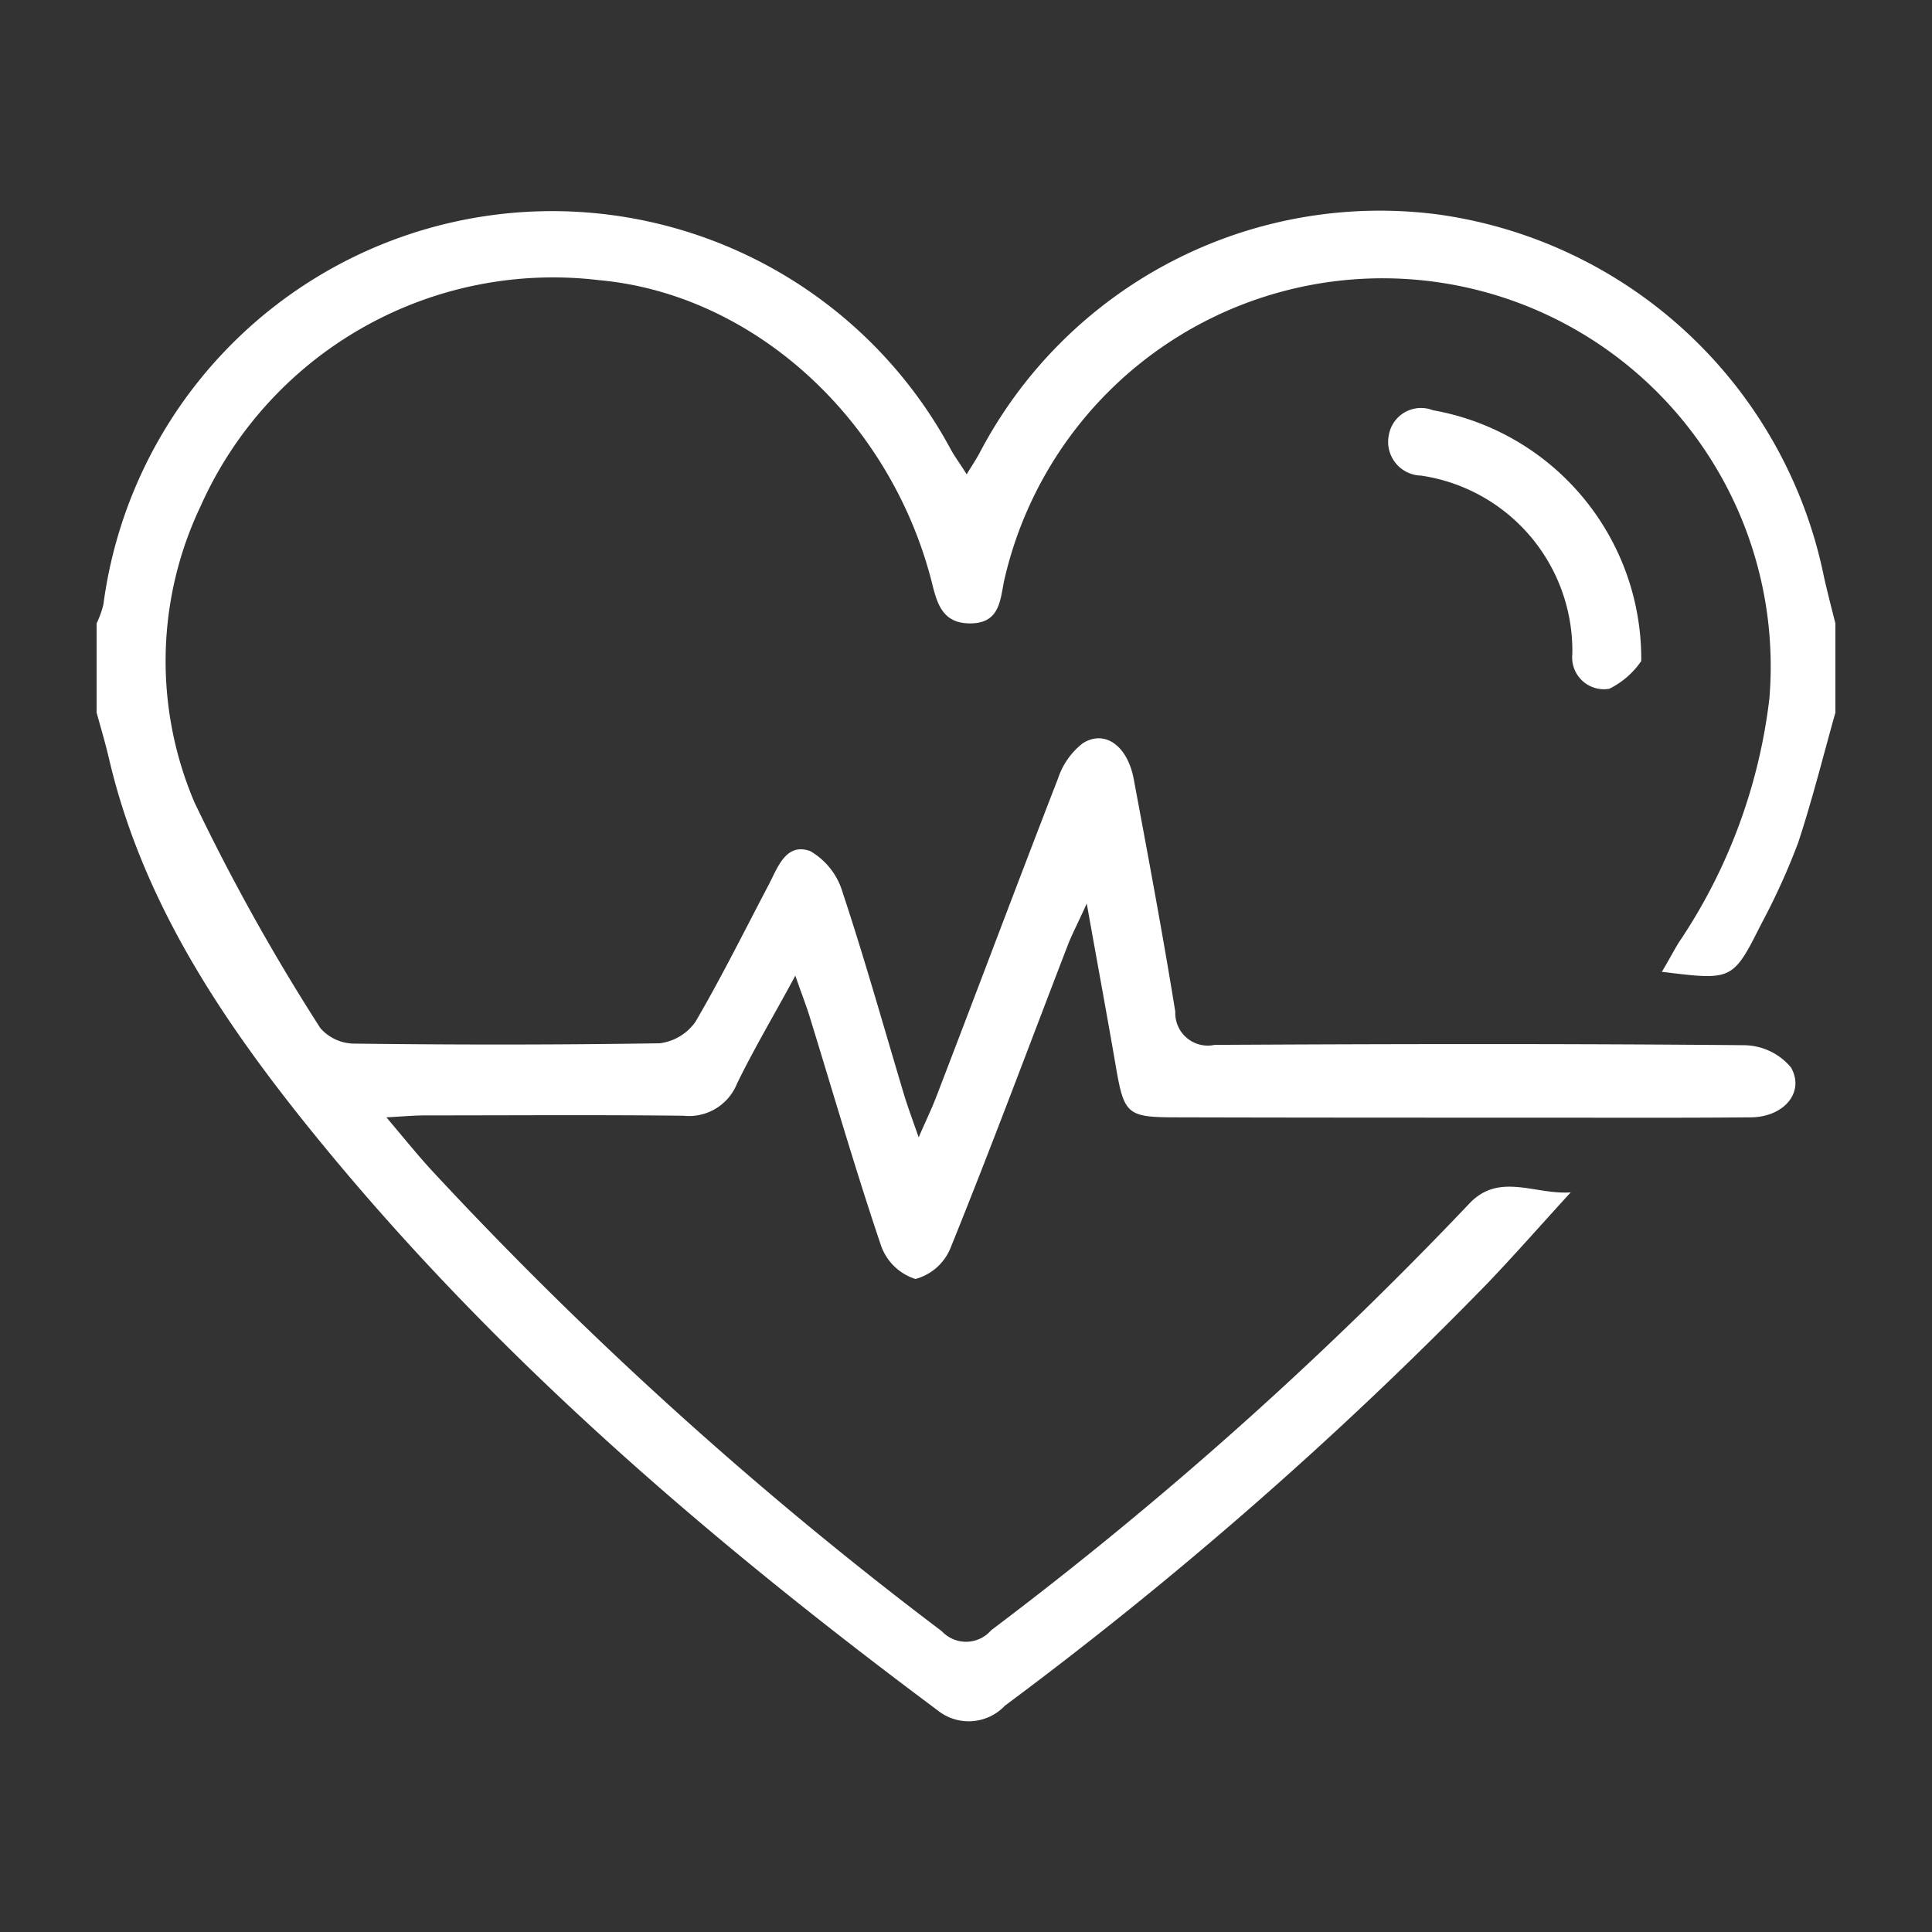
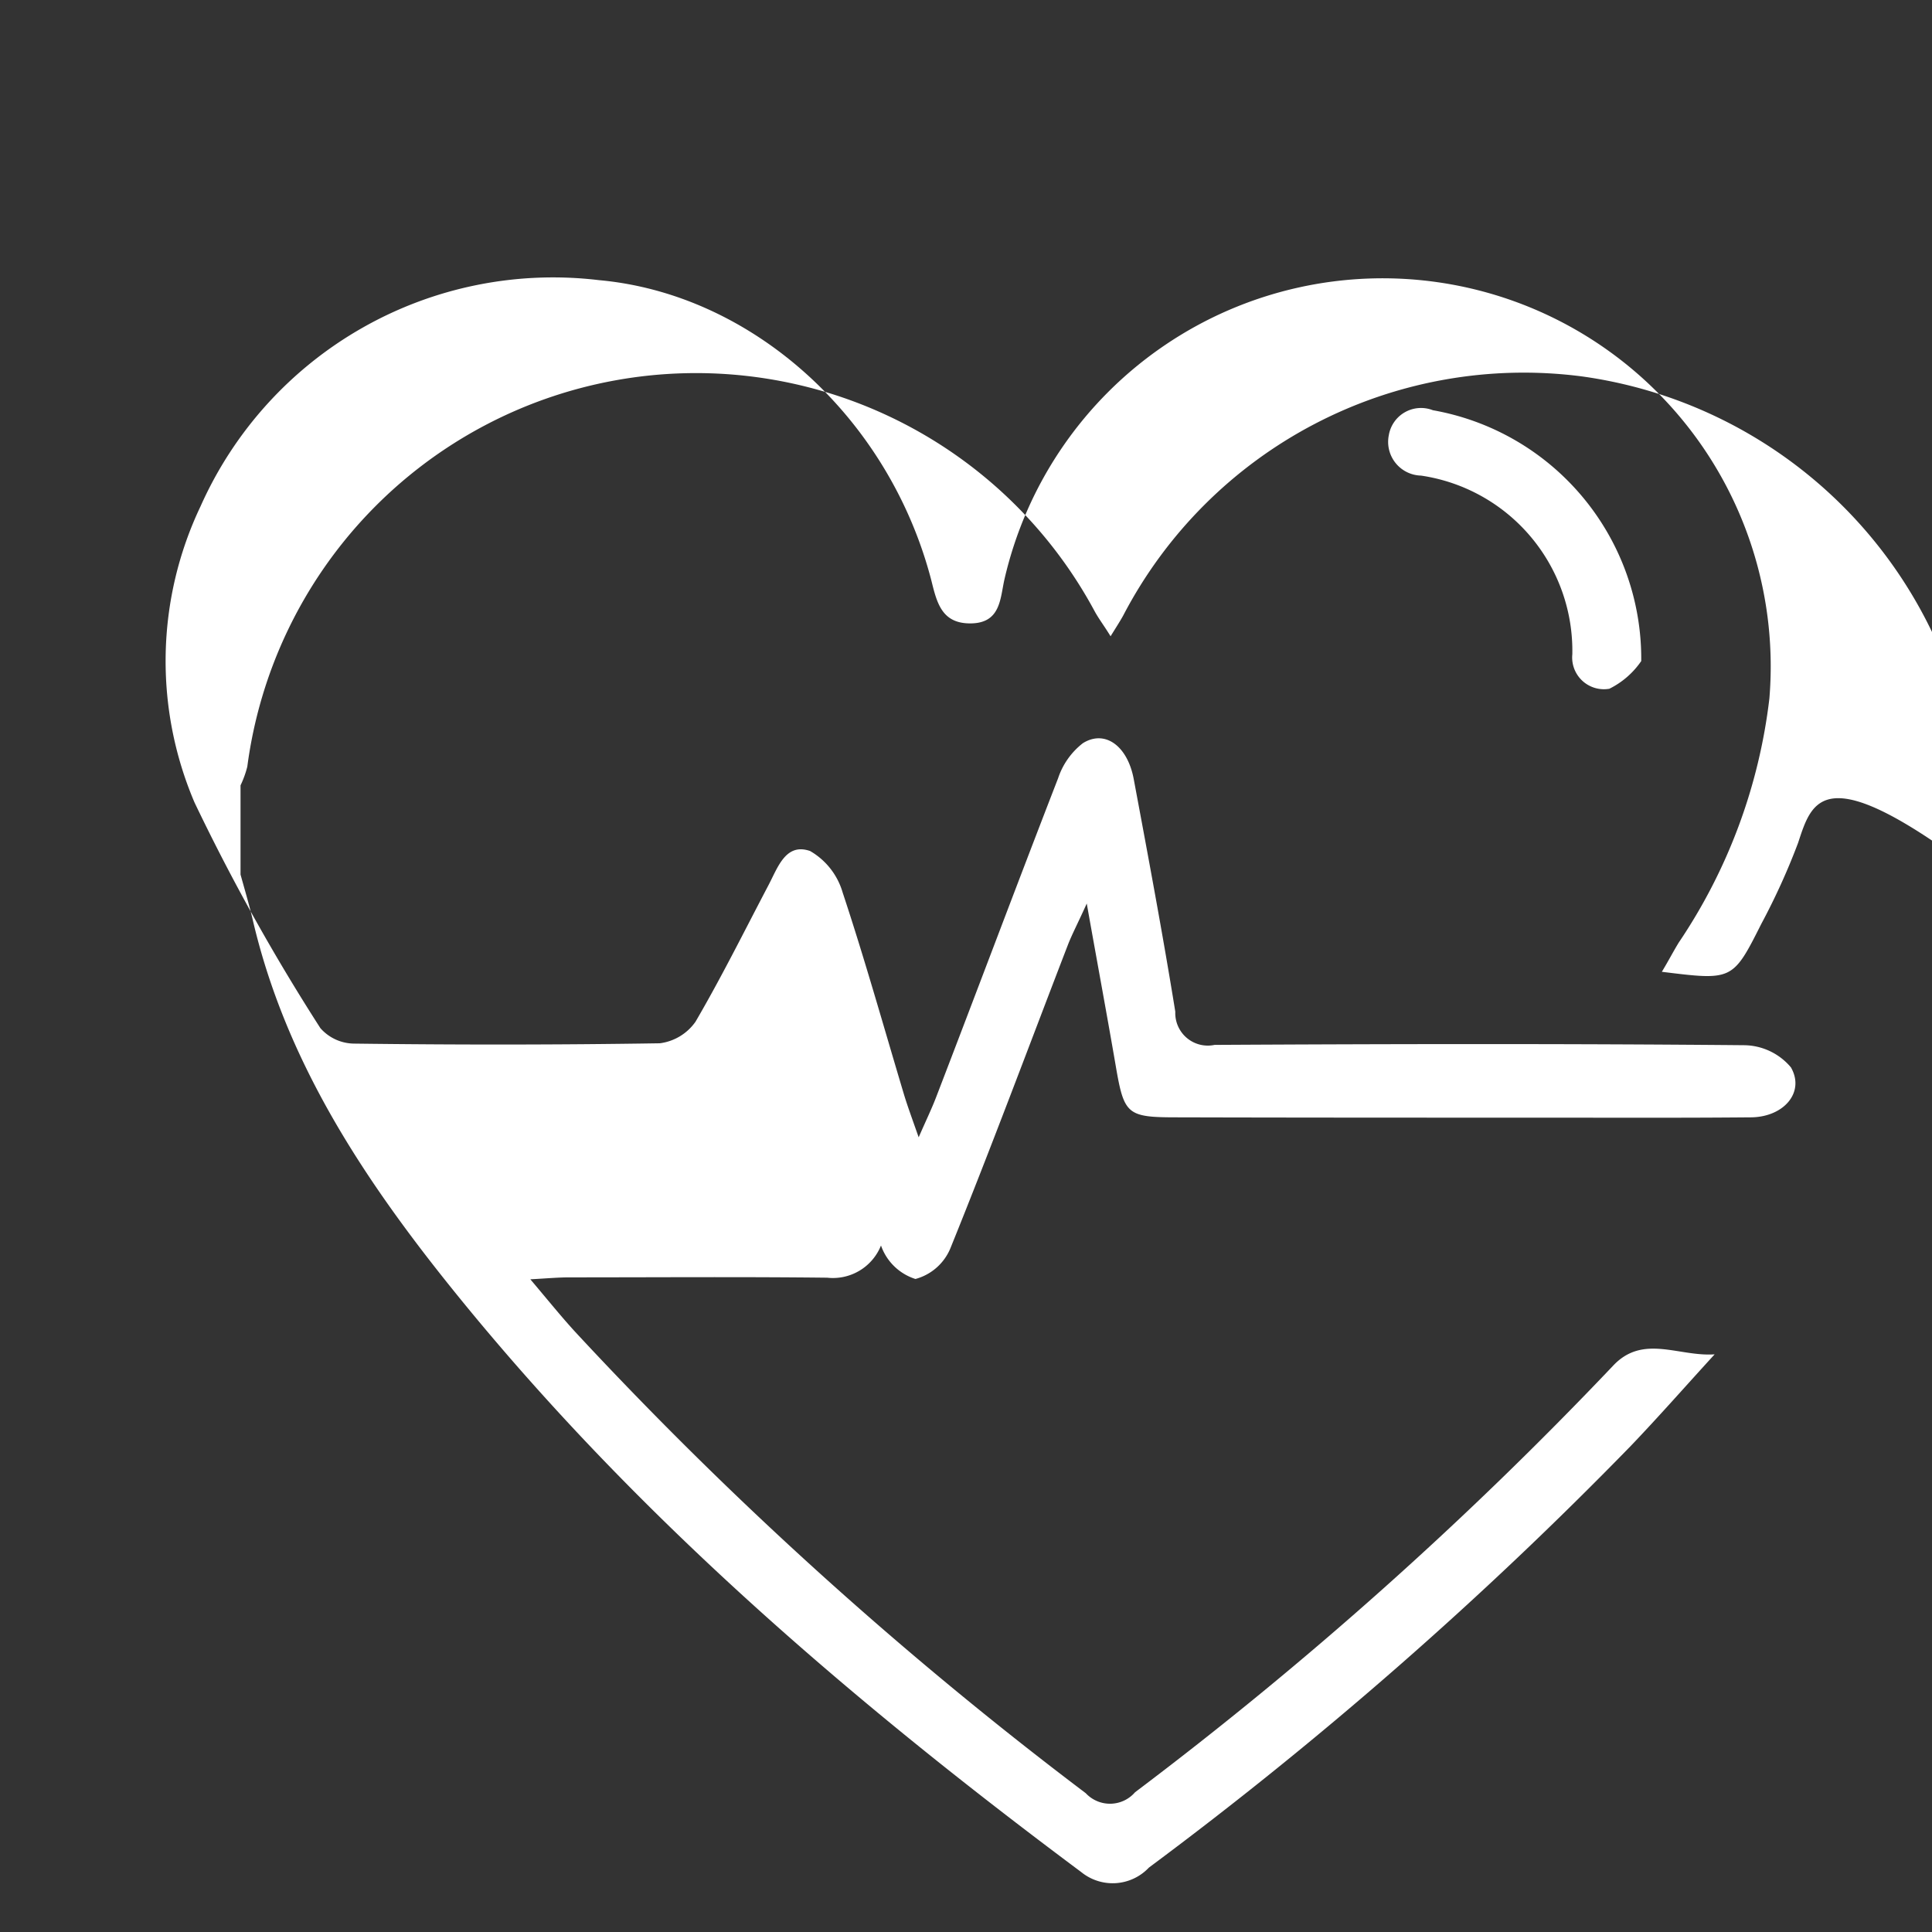
<svg xmlns="http://www.w3.org/2000/svg" width="60" height="60" viewBox="0 0 60 60">
  <rect x="0" y="0" width="60" height="60" fill="#333333" stroke="none" />
  <defs>
    <style>
      .cls-1 {
        fill: #fff;
        fill-rule: evenodd;
      }
    </style>
  </defs>
-   <path id="形状_33" data-name="形状 33" class="cls-1" d="M1094.83,2665.63a5.5,5.5,0,0,0-4.7-5.55,1.047,1.047,0,0,1-1-1.25,1.014,1.014,0,0,1,1.37-.78,7.837,7.837,0,0,1,6.47,7.79,2.59,2.59,0,0,1-.99.86A0.986,0.986,0,0,1,1094.83,2665.63Zm7.01,5.86a20.988,20.988,0,0,1-1.14,2.51c-0.89,1.77-.9,1.76-3.09,1.49,0.2-.33.35-0.62,0.52-0.9a17.125,17.125,0,0,0,2.82-7.59,12.052,12.052,0,0,0-23.76-3.68c-0.13.59-.12,1.34-1.04,1.35-0.89.01-1.05-.62-1.22-1.31-1.31-5.08-5.56-8.92-10.33-9.35a11.985,11.985,0,0,0-12.37,7.02,11.19,11.19,0,0,0-.19,9.2,64.157,64.157,0,0,0,3.91,7.01,1.411,1.411,0,0,0,1.05.48c3.16,0.04,6.33.04,9.49-.01a1.6,1.6,0,0,0,1.11-.67c0.8-1.37,1.51-2.8,2.25-4.21,0.3-.56.54-1.36,1.31-1.09a2.194,2.194,0,0,1,1.01,1.29c0.69,2.08,1.28,4.19,1.91,6.29,0.11,0.36.24,0.71,0.45,1.31,0.25-.57.41-0.9,0.54-1.24,1.27-3.3,2.51-6.61,3.79-9.91a2.29,2.29,0,0,1,.77-1.09c0.69-.43,1.39.09,1.58,1.12,0.45,2.41.9,4.81,1.29,7.22a1.01,1.01,0,0,0,1.22,1.03c5.48-.03,10.97-0.04,16.45.01a1.922,1.922,0,0,1,1.45.69c0.44,0.77-.22,1.54-1.24,1.55-2.21.02-4.42,0.01-6.64,0.01-3.73,0-7.45,0-11.18-.01-1.56,0-1.65-.08-1.91-1.6-0.27-1.57-.56-3.13-0.9-5.04-0.28.62-.45,0.94-0.58,1.27-1.21,3.14-2.38,6.29-3.64,9.4a1.635,1.635,0,0,1-1.1.99,1.665,1.665,0,0,1-1.07-1.04c-0.79-2.34-1.48-4.72-2.21-7.09-0.11-.36-0.25-0.71-0.45-1.29-0.68,1.26-1.29,2.28-1.81,3.35a1.608,1.608,0,0,1-1.67,1c-2.67-.03-5.34-0.01-8.01-0.01-0.34,0-.67.03-1.21,0.06,0.55,0.65.96,1.16,1.4,1.64a121.531,121.531,0,0,0,15.85,14.32,1.028,1.028,0,0,0,1.53-.03,120.3,120.3,0,0,0,14.84-13.24c0.93-1,2.04-.28,3.16-0.36-0.87.95-1.72,1.92-2.61,2.85a124.879,124.879,0,0,1-14.96,13.09,1.546,1.546,0,0,1-2.1.14c-7.23-5.39-14.05-11.24-19.72-18.34-2.68-3.36-5.01-6.94-6.01-11.23-0.11-.47-0.25-0.94-0.38-1.41v-2.77a3.1,3.1,0,0,0,.21-0.58,14.057,14.057,0,0,1,26.33-4.8c0.13,0.23.29,0.44,0.48,0.75,0.18-.29.29-0.46,0.39-0.64a14.028,14.028,0,0,1,14.25-7.43,14.226,14.226,0,0,1,11.99,11.28c0.11,0.48.23,0.95,0.35,1.42v2.77C1102.62,2668.79,1102.28,2670.16,1101.84,2671.49Z" transform="translate(-1046 -2645.31)" />
+   <path id="形状_33" data-name="形状 33" class="cls-1" d="M1094.83,2665.63a5.5,5.5,0,0,0-4.7-5.55,1.047,1.047,0,0,1-1-1.25,1.014,1.014,0,0,1,1.37-.78,7.837,7.837,0,0,1,6.47,7.79,2.59,2.59,0,0,1-.99.86A0.986,0.986,0,0,1,1094.83,2665.63Zm7.01,5.86a20.988,20.988,0,0,1-1.14,2.51c-0.89,1.77-.9,1.76-3.09,1.49,0.2-.33.35-0.62,0.52-0.9a17.125,17.125,0,0,0,2.82-7.59,12.052,12.052,0,0,0-23.76-3.68c-0.13.59-.12,1.34-1.04,1.35-0.89.01-1.05-.62-1.22-1.31-1.31-5.08-5.56-8.92-10.33-9.35a11.985,11.985,0,0,0-12.37,7.02,11.19,11.19,0,0,0-.19,9.2,64.157,64.157,0,0,0,3.91,7.01,1.411,1.411,0,0,0,1.05.48c3.16,0.04,6.33.04,9.49-.01a1.6,1.6,0,0,0,1.11-.67c0.8-1.37,1.51-2.8,2.25-4.21,0.3-.56.54-1.36,1.31-1.09a2.194,2.194,0,0,1,1.01,1.29c0.69,2.08,1.28,4.19,1.91,6.29,0.11,0.36.24,0.71,0.45,1.31,0.25-.57.41-0.9,0.54-1.24,1.27-3.3,2.51-6.61,3.79-9.91a2.29,2.29,0,0,1,.77-1.09c0.69-.43,1.39.09,1.58,1.12,0.45,2.41.9,4.81,1.29,7.22a1.01,1.01,0,0,0,1.22,1.03c5.48-.03,10.97-0.04,16.45.01a1.922,1.922,0,0,1,1.45.69c0.44,0.77-.22,1.54-1.24,1.55-2.21.02-4.42,0.01-6.64,0.01-3.73,0-7.45,0-11.18-.01-1.56,0-1.65-.08-1.91-1.6-0.27-1.57-.56-3.13-0.9-5.04-0.28.62-.45,0.94-0.58,1.27-1.21,3.14-2.38,6.29-3.64,9.4a1.635,1.635,0,0,1-1.1.99,1.665,1.665,0,0,1-1.07-1.04a1.608,1.608,0,0,1-1.67,1c-2.67-.03-5.34-0.01-8.01-0.01-0.34,0-.67.03-1.21,0.06,0.55,0.65.96,1.16,1.4,1.64a121.531,121.531,0,0,0,15.85,14.32,1.028,1.028,0,0,0,1.53-.03,120.3,120.3,0,0,0,14.84-13.24c0.93-1,2.04-.28,3.16-0.36-0.87.95-1.72,1.92-2.61,2.85a124.879,124.879,0,0,1-14.96,13.09,1.546,1.546,0,0,1-2.1.14c-7.23-5.39-14.05-11.24-19.72-18.34-2.68-3.36-5.01-6.94-6.01-11.23-0.11-.47-0.25-0.94-0.38-1.41v-2.77a3.1,3.1,0,0,0,.21-0.58,14.057,14.057,0,0,1,26.33-4.8c0.13,0.23.29,0.44,0.48,0.75,0.18-.29.29-0.46,0.39-0.64a14.028,14.028,0,0,1,14.25-7.43,14.226,14.226,0,0,1,11.99,11.28c0.11,0.48.23,0.95,0.35,1.42v2.77C1102.62,2668.79,1102.28,2670.16,1101.84,2671.49Z" transform="translate(-1046 -2645.31)" />
</svg>